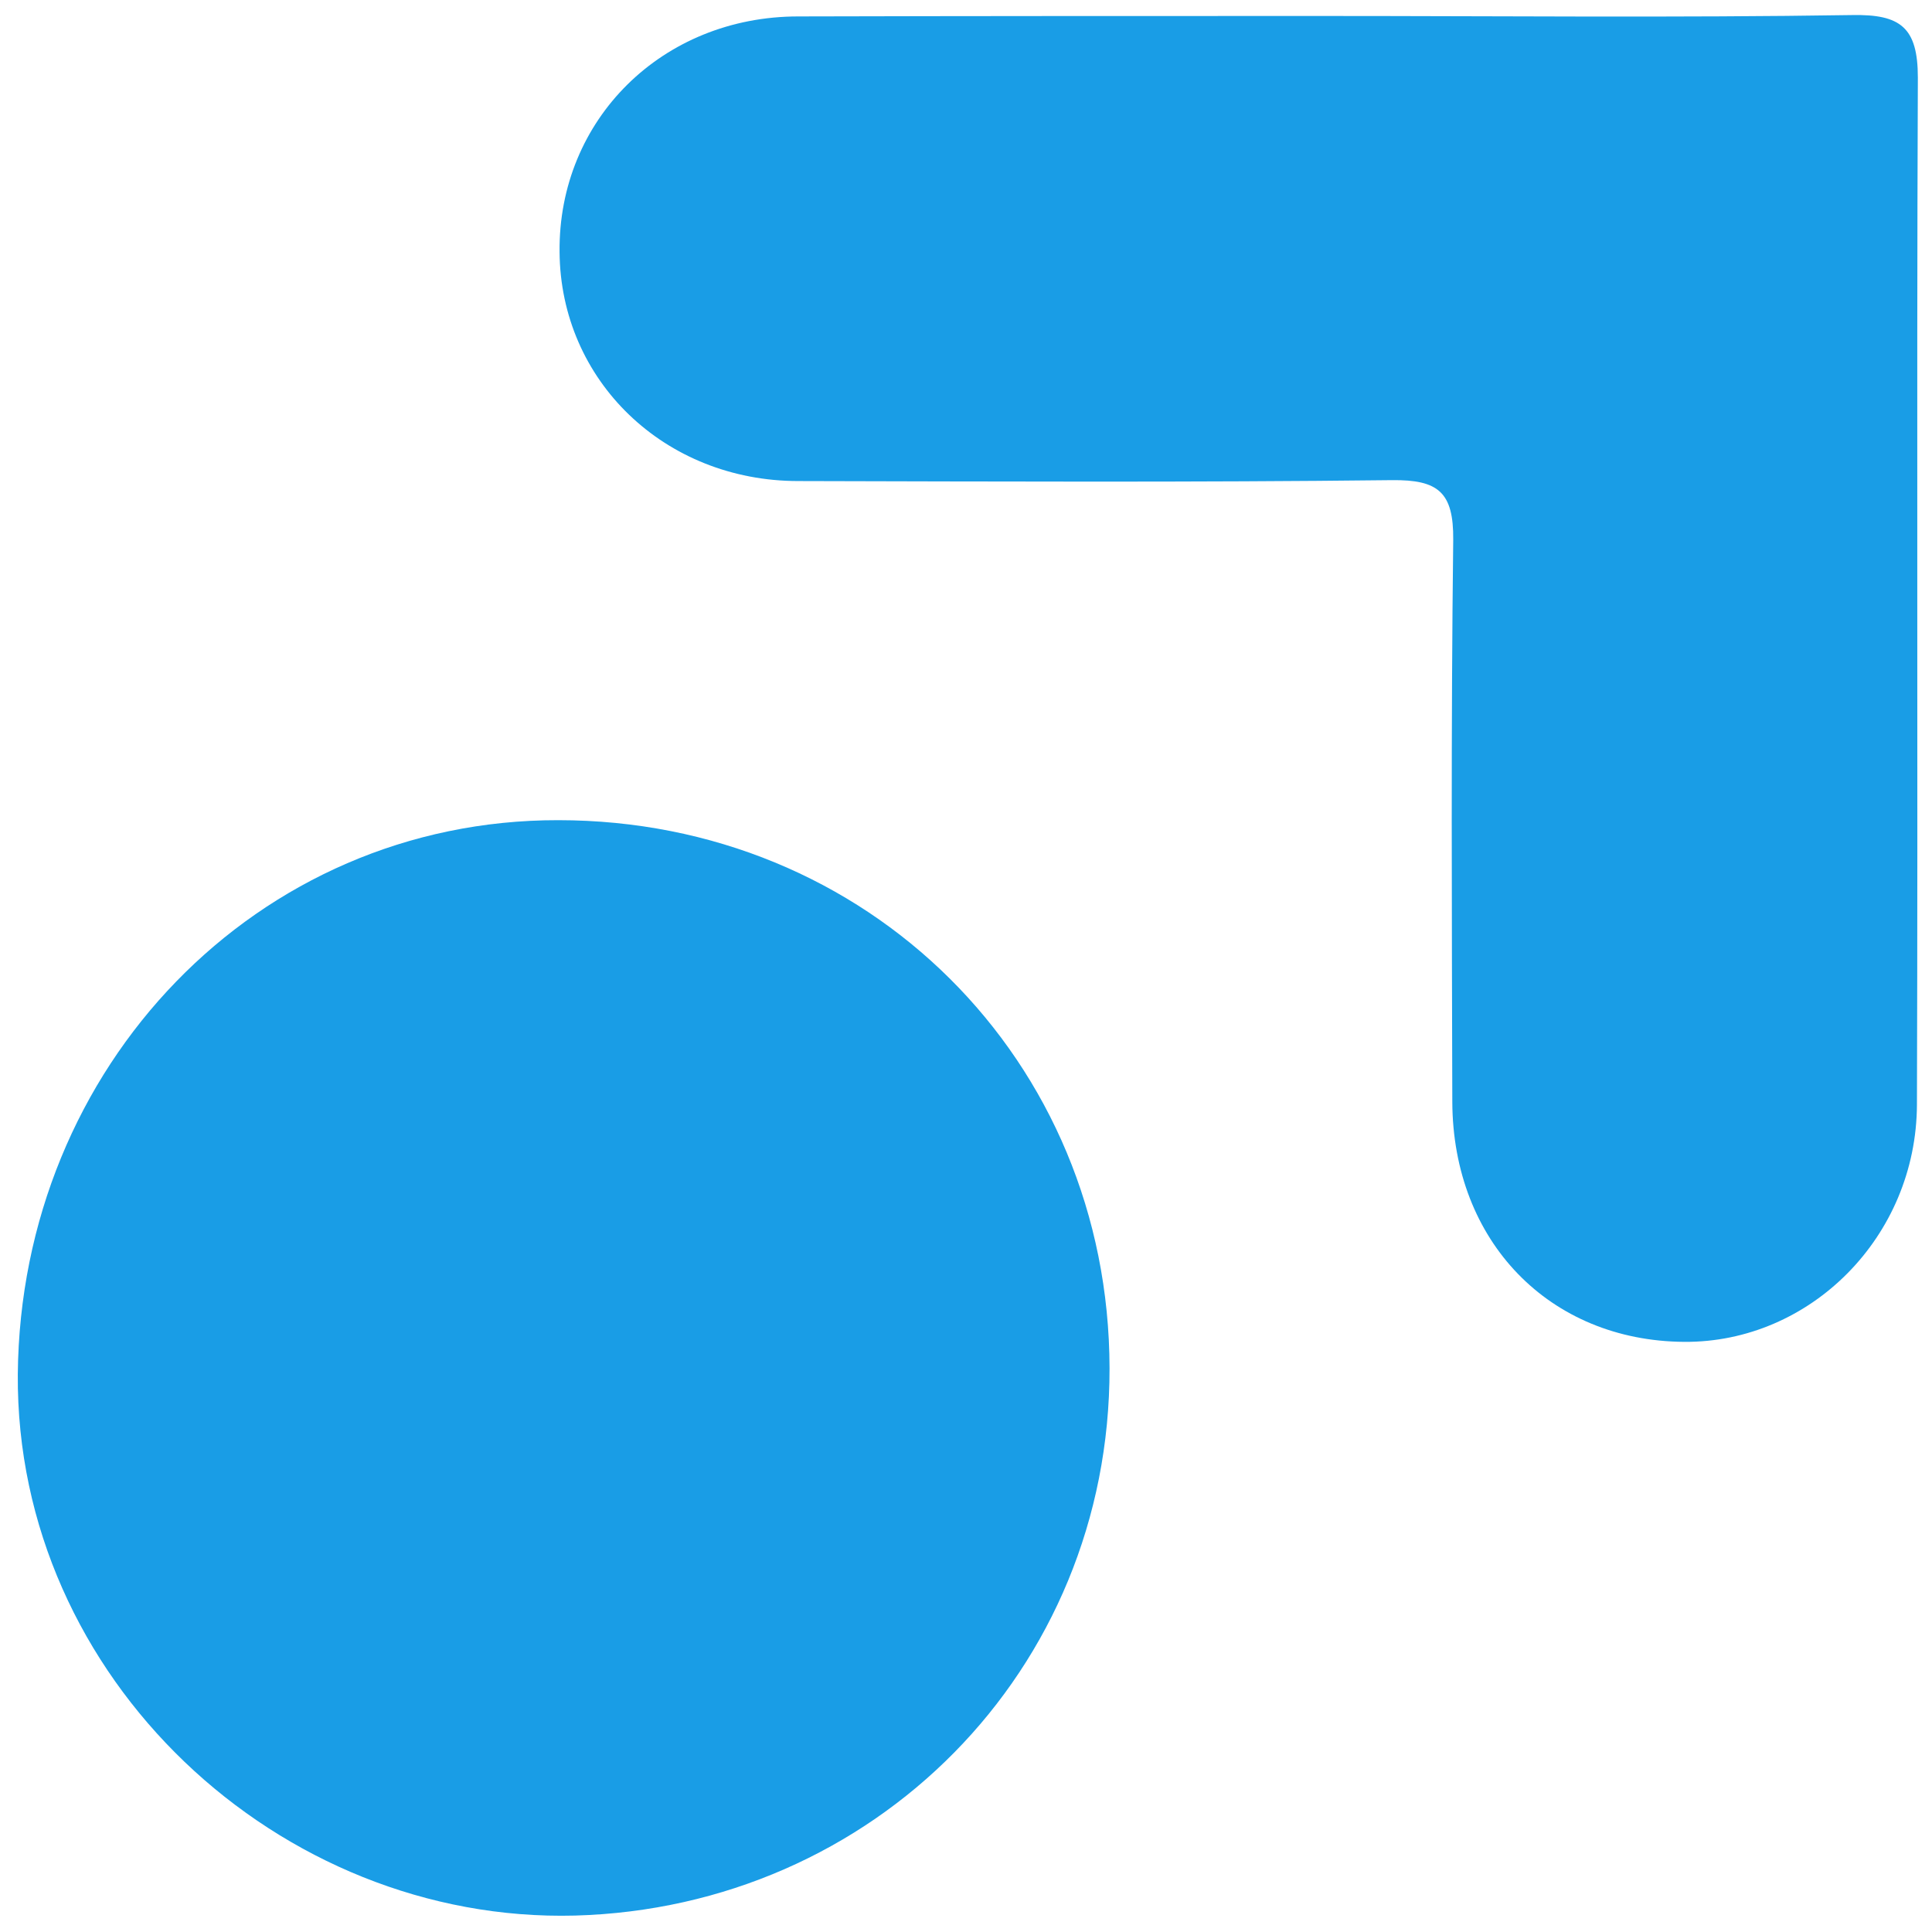
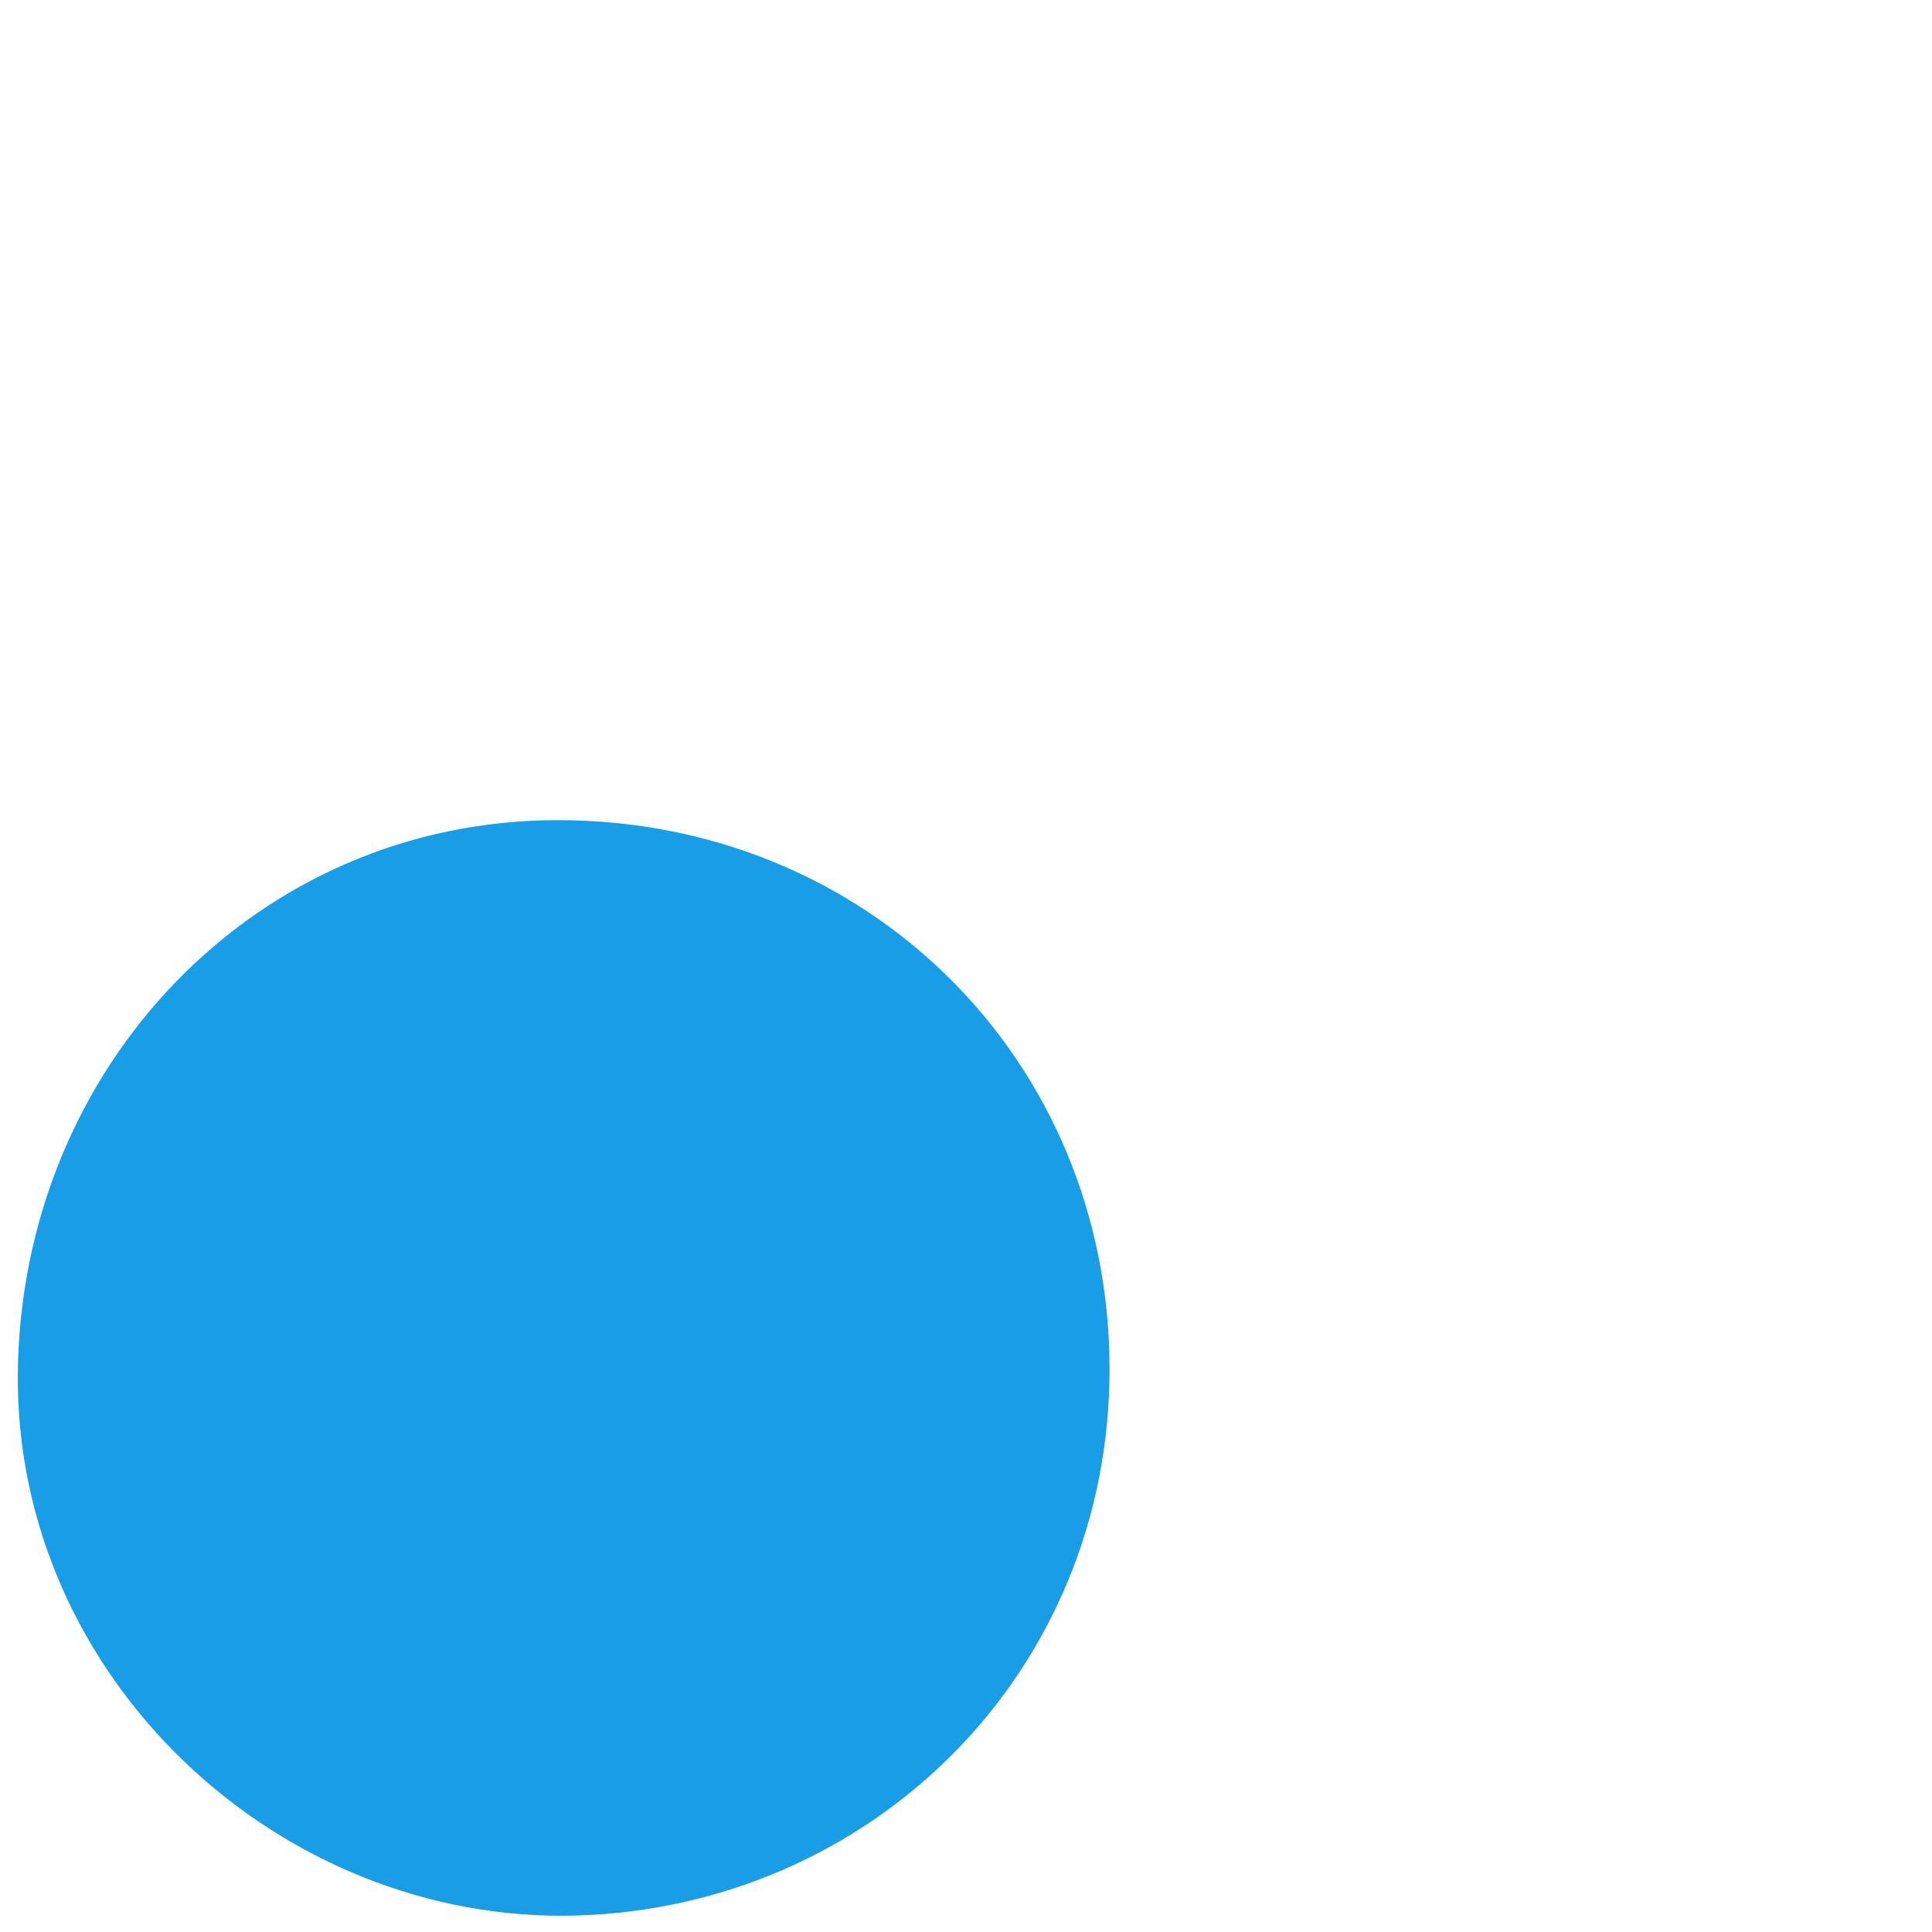
<svg xmlns="http://www.w3.org/2000/svg" xmlns:ns1="http://sodipodi.sourceforge.net/DTD/sodipodi-0.dtd" xmlns:ns2="http://www.inkscape.org/namespaces/inkscape" ns1:docname="icon.svg" ns2:version="1.0 (4035a4fb49, 2020-05-01)" id="svg1654" version="1.1" viewBox="0 0 4.233 4.233" height="16" width="16">
  <defs id="defs1648" />
  <ns1:namedview ns2:window-maximized="1" ns2:window-y="-8" ns2:window-x="-8" ns2:window-height="1027" ns2:window-width="2560" units="px" showgrid="false" ns2:document-rotation="0" ns2:current-layer="layer1" ns2:document-units="mm" ns2:cy="7.0065167" ns2:cx="11.979149" ns2:zoom="15.839192" ns2:pageshadow="2" ns2:pageopacity="0" borderopacity="1.0" bordercolor="#666666" pagecolor="#ffffff" id="base" />
  <g id="layer1" ns2:groupmode="layer" ns2:label="Laag 1">
    <path d="M 2.431,2.998 C 2.432,3.662 1.913,4.179 1.26,4.197 0.612,4.214 0.034,3.678 0.039,3.011 0.045,2.336 0.564,1.796 1.223,1.797 1.901,1.797 2.43,2.322 2.431,2.998" style="fill:#199de6;fill-opacity:1;fill-rule:nonzero;stroke:none;stroke-width:0.038" id="path987" />
-     <path d="m 2.898,0.035 c 0.387,0 0.774,0.004 1.16,-0.002 0.106,-0.002 0.144,0.027 0.144,0.137 -0.003,0.75 4e-4,1.5 -0.002,2.25 -0.001,0.29 -0.234,0.522 -0.51,0.52 -0.295,-0.002 -0.507,-0.22 -0.508,-0.526 -0.001,-0.41 -0.003,-0.82 0.002,-1.231 0.001,-0.105 -0.033,-0.132 -0.134,-0.131 -0.434,0.005 -0.867,0.003 -1.301,0.002 C 1.456,1.054 1.228,0.834 1.226,0.552 1.223,0.262 1.451,0.036 1.749,0.036 2.132,0.035 2.515,0.035 2.898,0.035 Z" style="fill:#199de6;fill-opacity:1;fill-rule:nonzero;stroke:none;stroke-width:0.038" id="path983" />
  </g>
</svg>